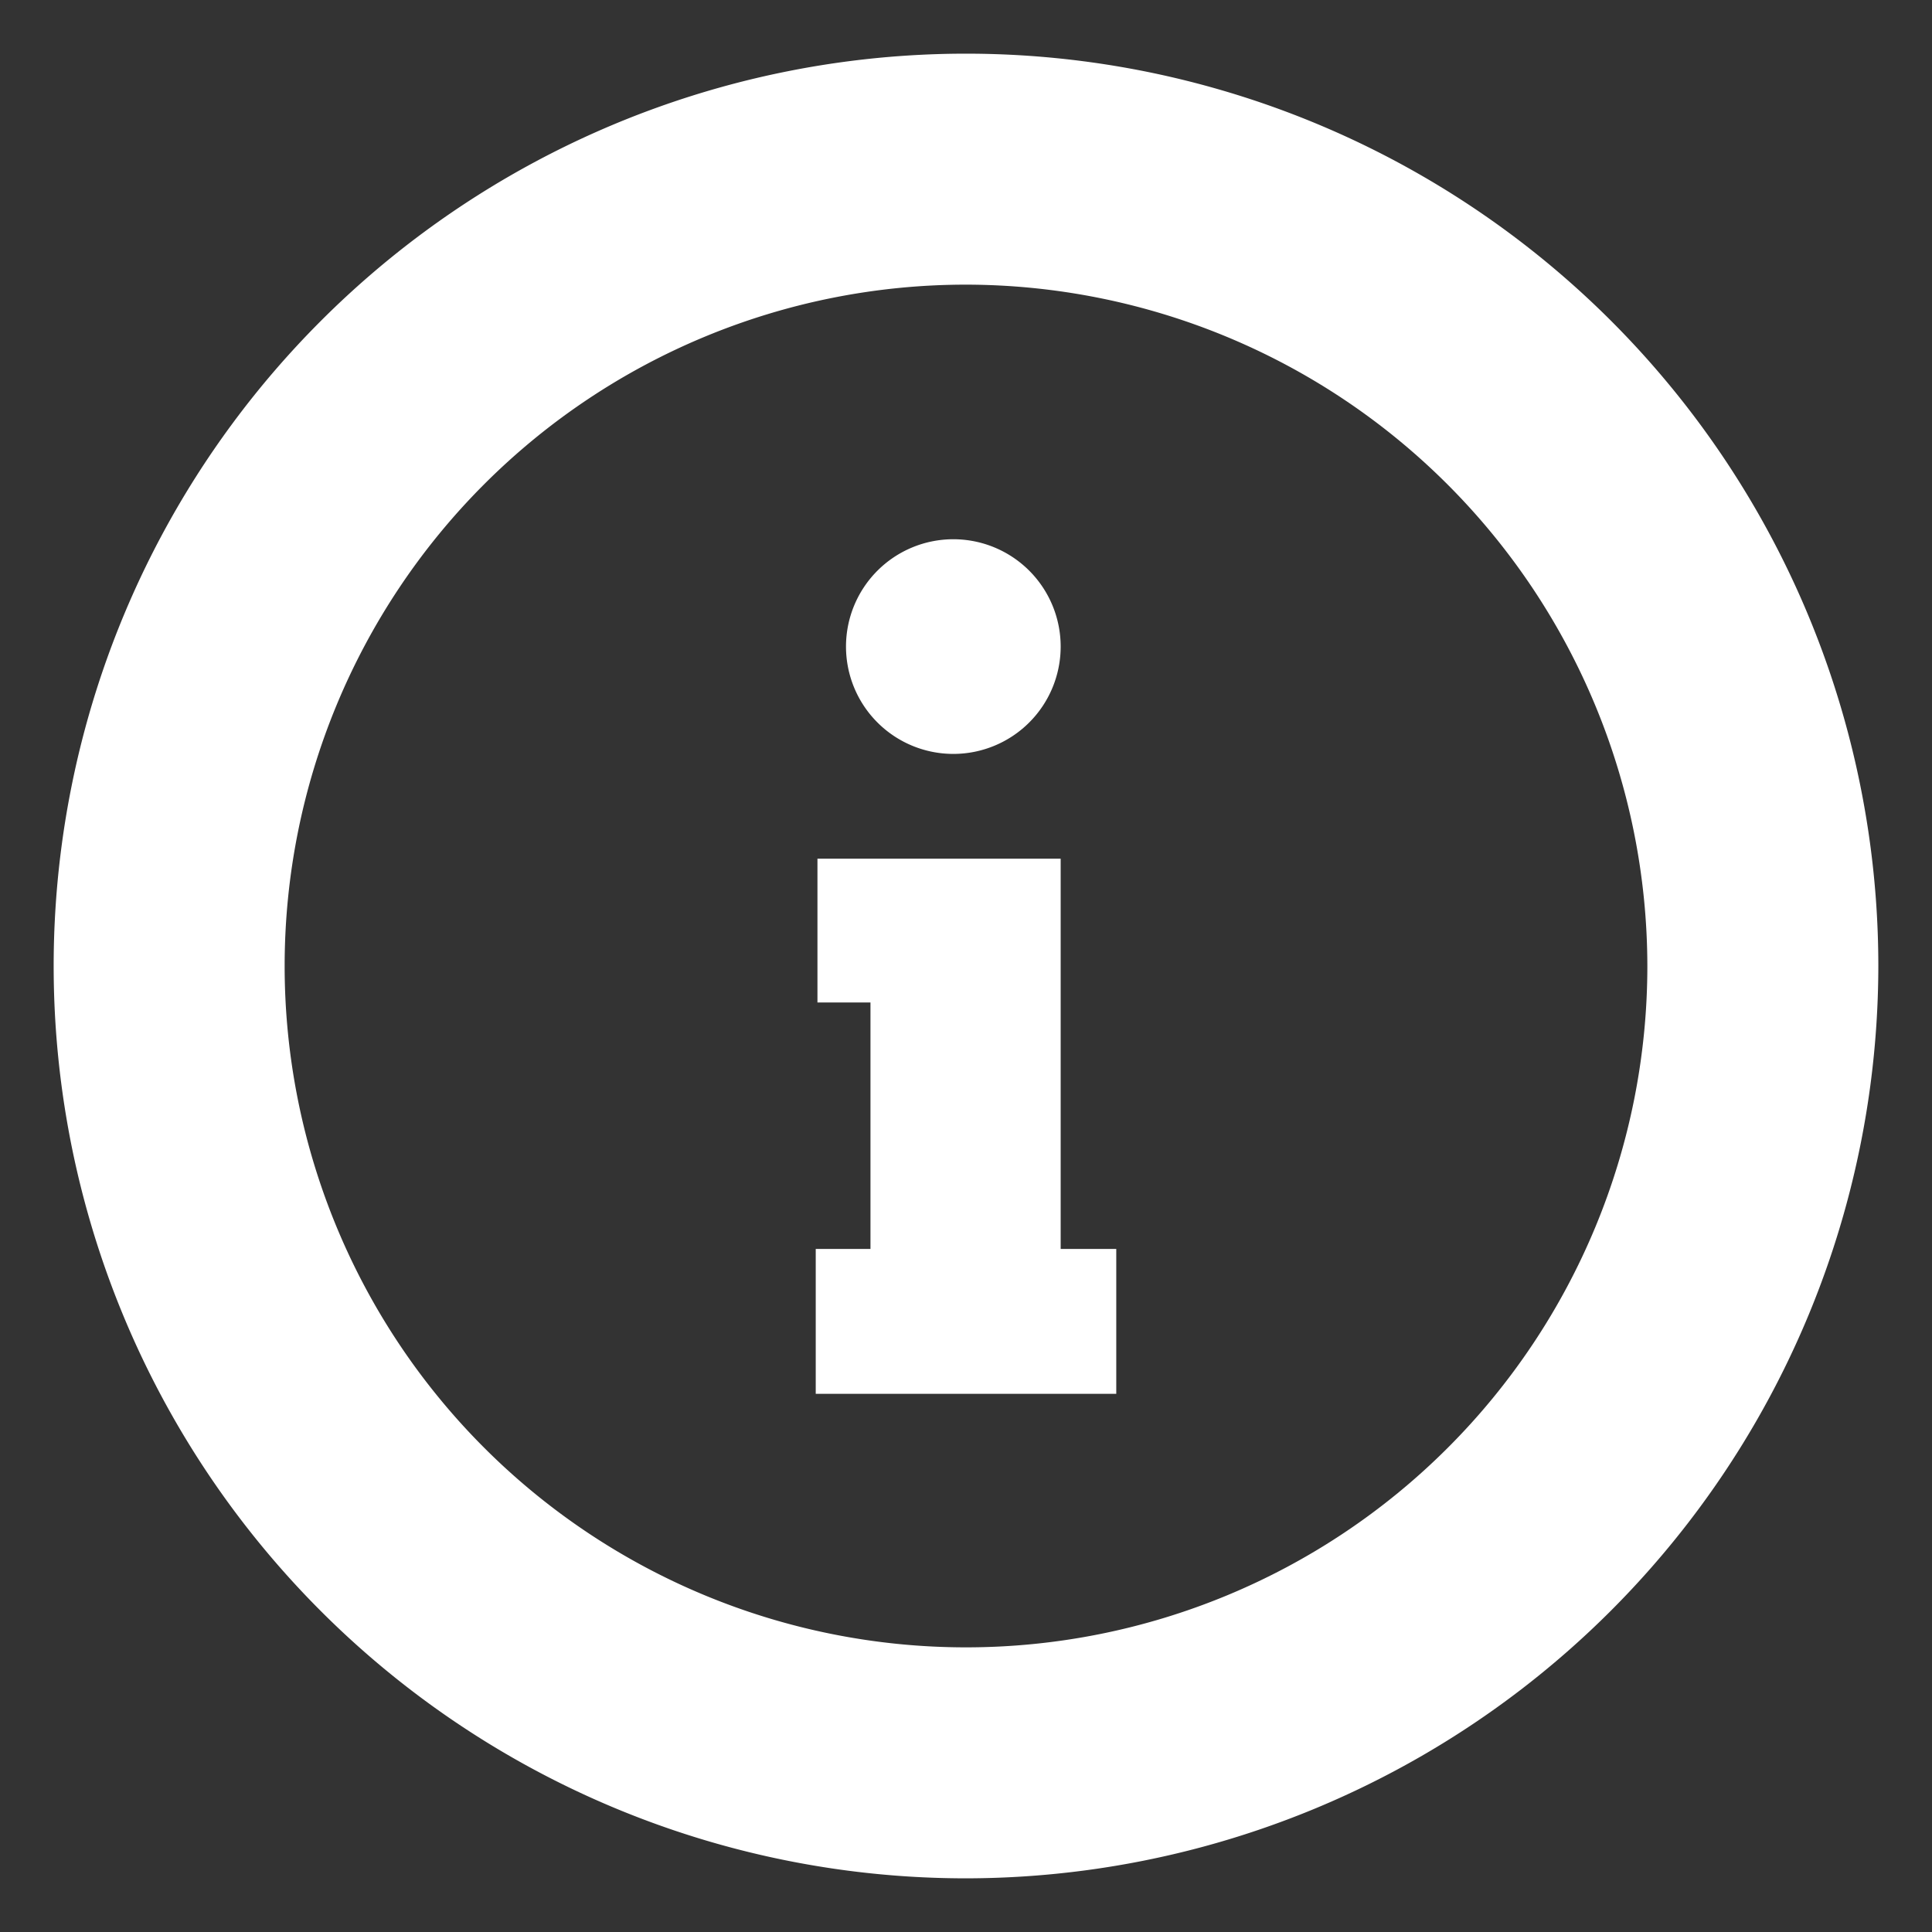
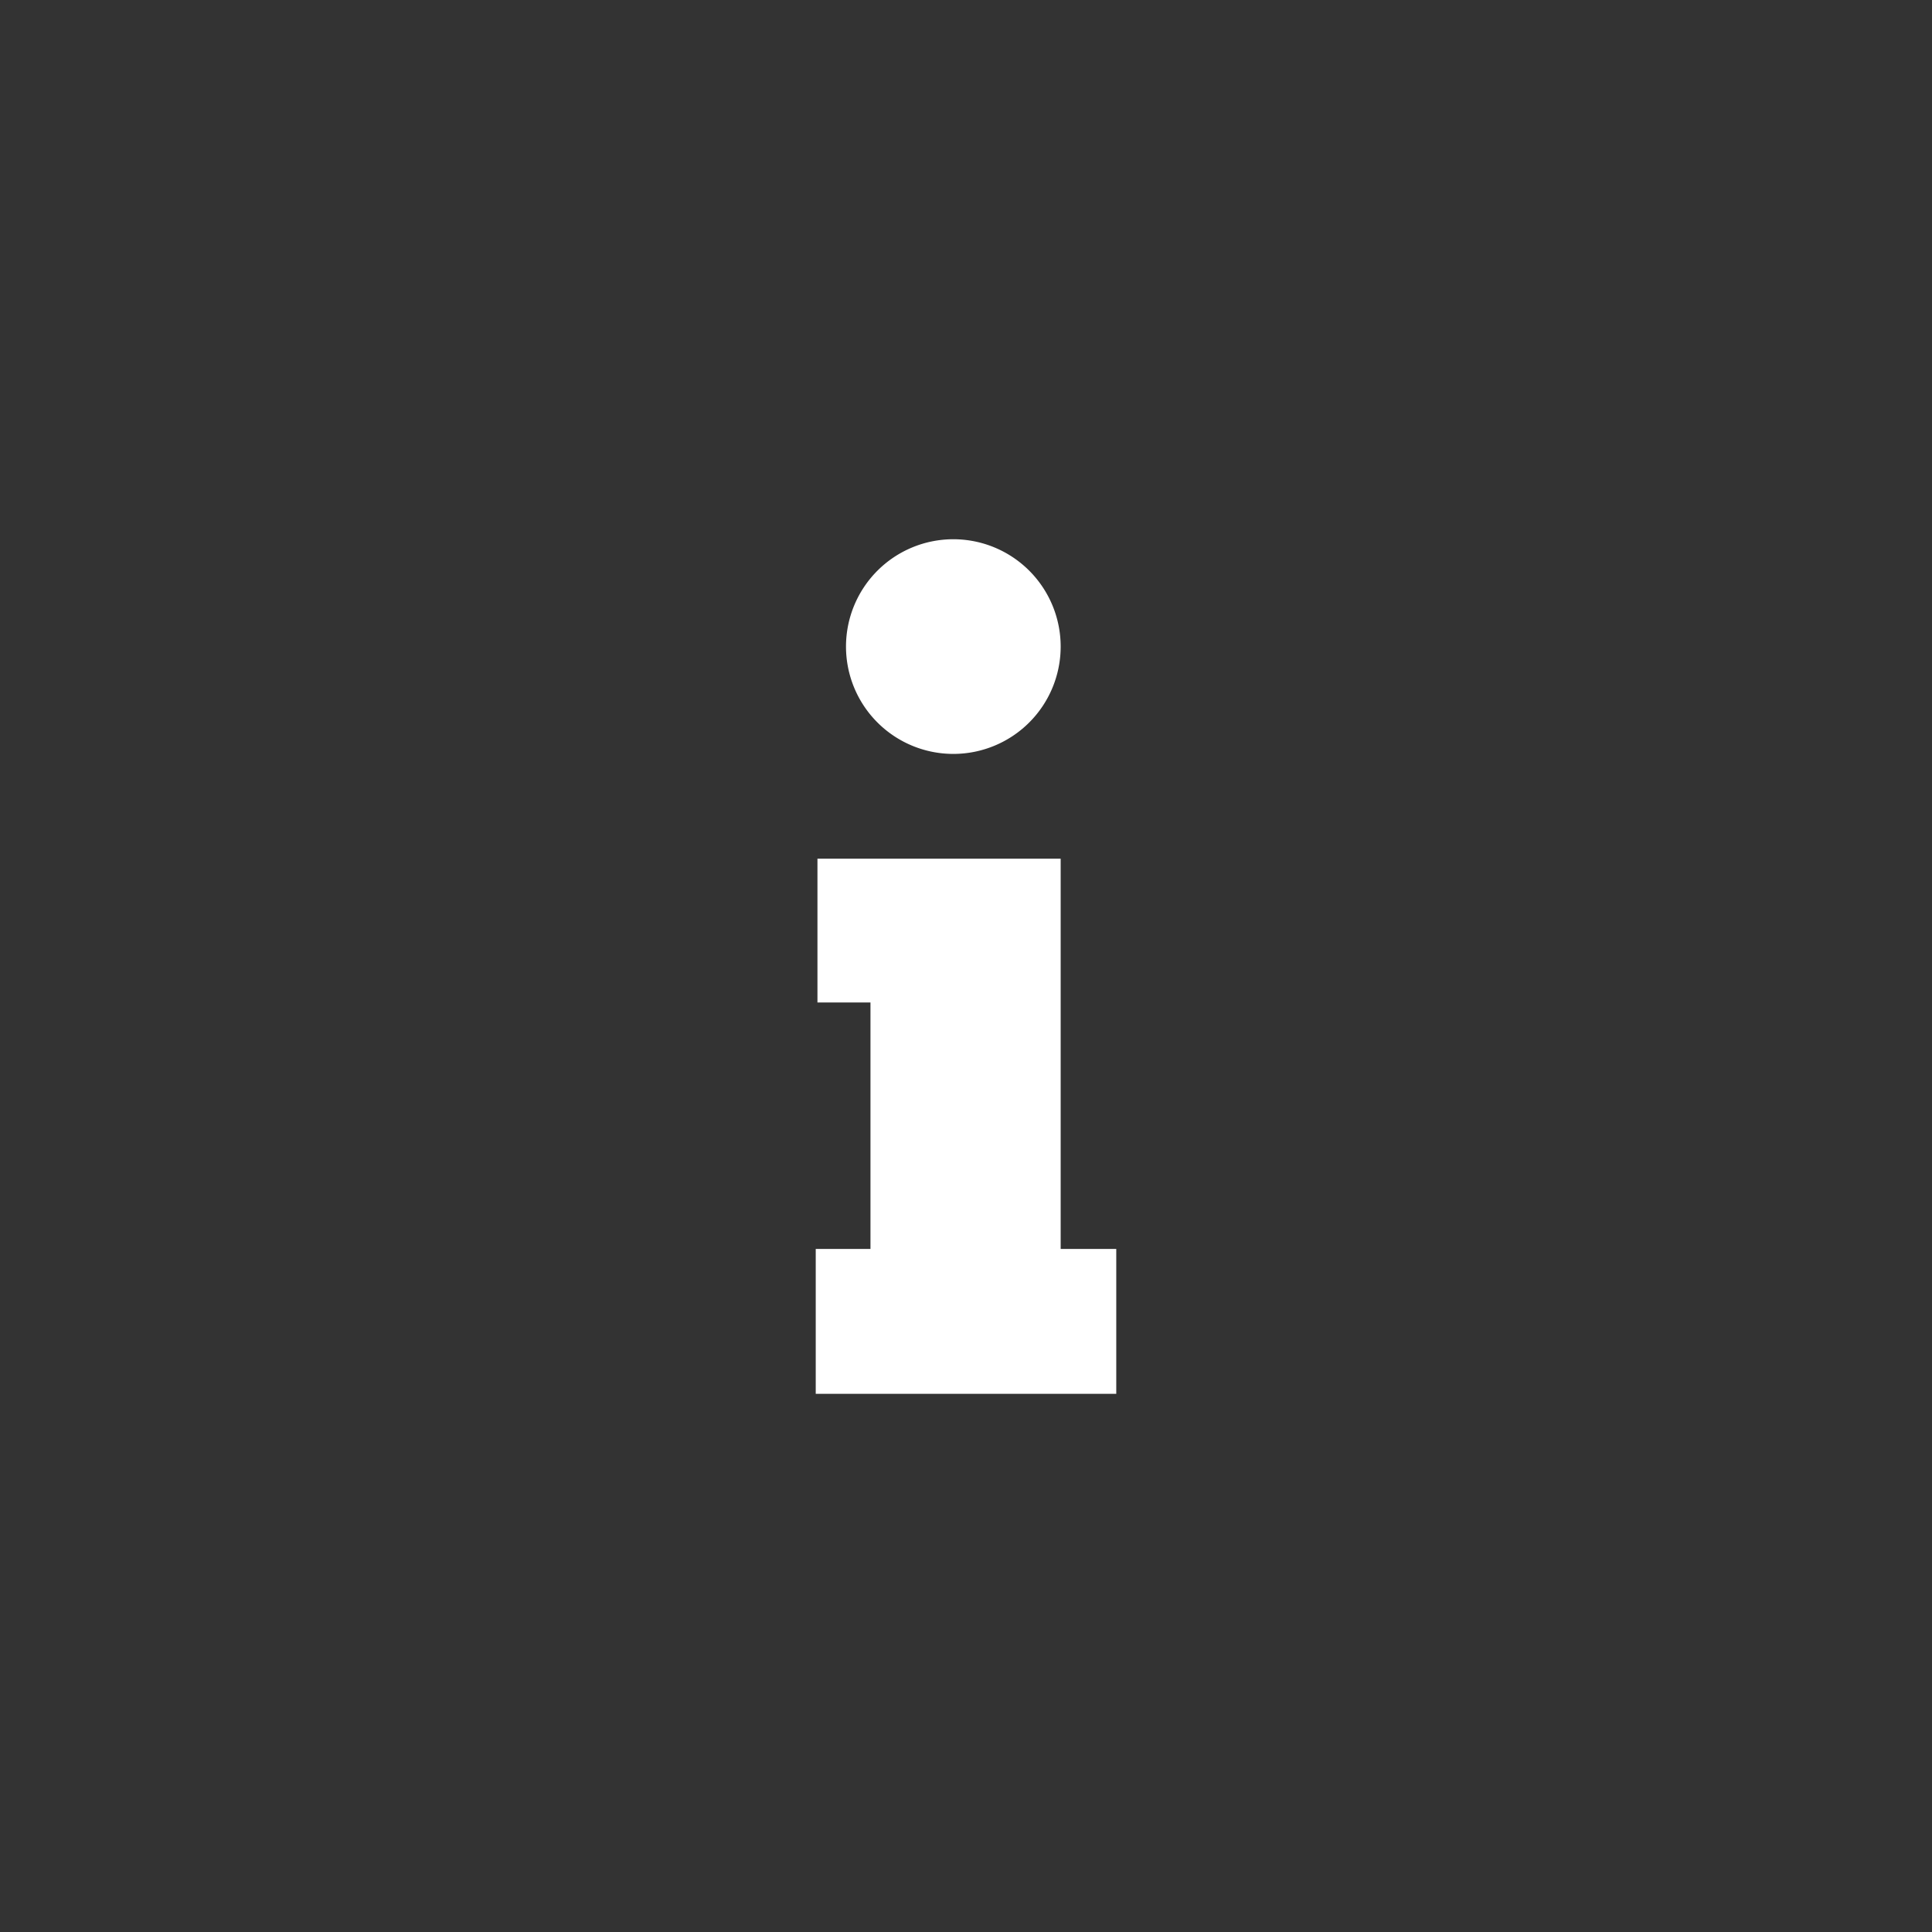
<svg xmlns="http://www.w3.org/2000/svg" id="Layer_1" data-name="Layer 1" viewBox="0 0 90 90">
  <rect x="0" y="0" width="90" height="90" fill="#333333" stroke="none" />
  <defs>
    <style>.cls-1{fill:#fff;}</style>
  </defs>
  <title>info</title>
-   <path class="cls-1" d="M45,87.5A42.5,42.5,0,1,1,87.5,45,42.55,42.55,0,0,1,45,87.5Zm0-74.24A31.74,31.74,0,1,0,76.74,45,31.78,31.78,0,0,0,45,13.26Zm0,0" />
-   <path class="cls-1" d="M49.41,30.12a5,5,0,1,1-5-5,5,5,0,0,1,5,5Zm0,0" />
+   <path class="cls-1" d="M49.41,30.12a5,5,0,1,1-5-5,5,5,0,0,1,5,5m0,0" />
  <path class="cls-1" d="M52,64.93H38V58.18h2.55V46.7H38.08V40H49.41V58.18H52Zm0,0" />
</svg>